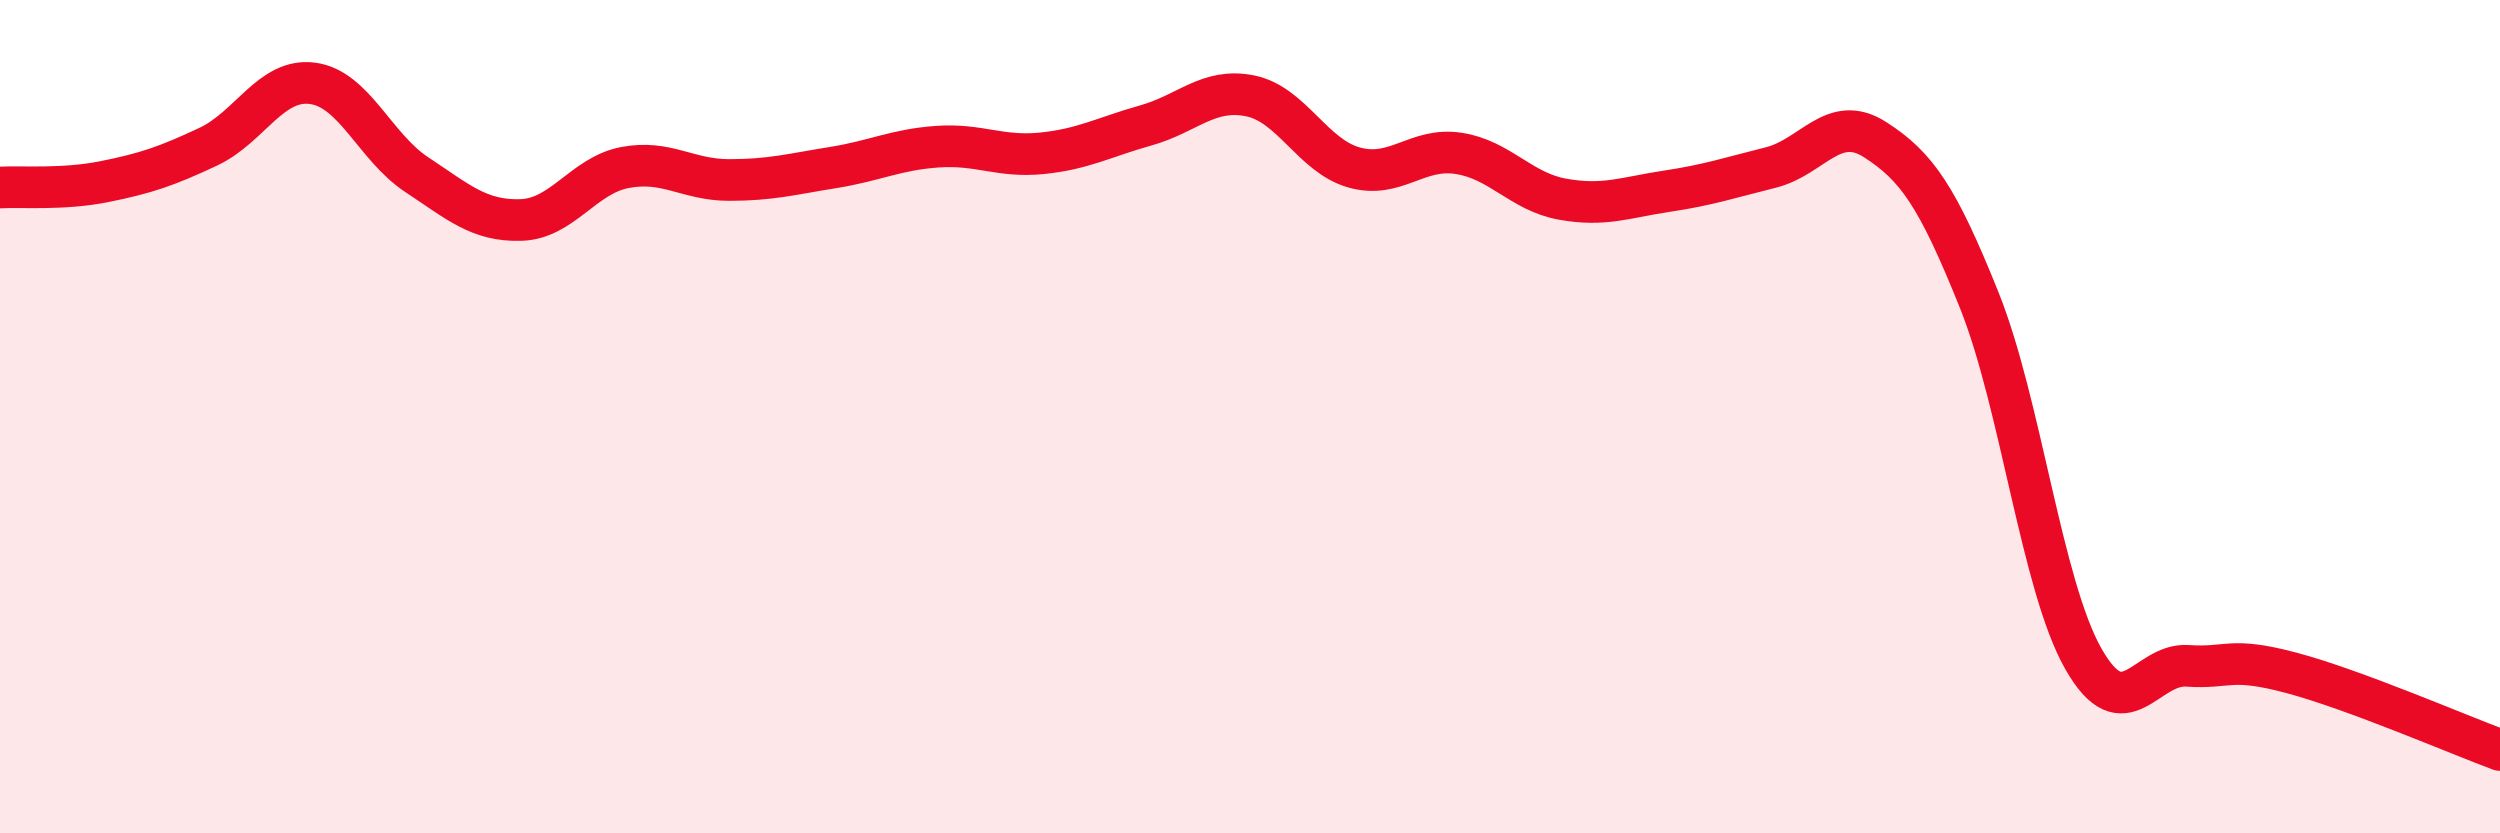
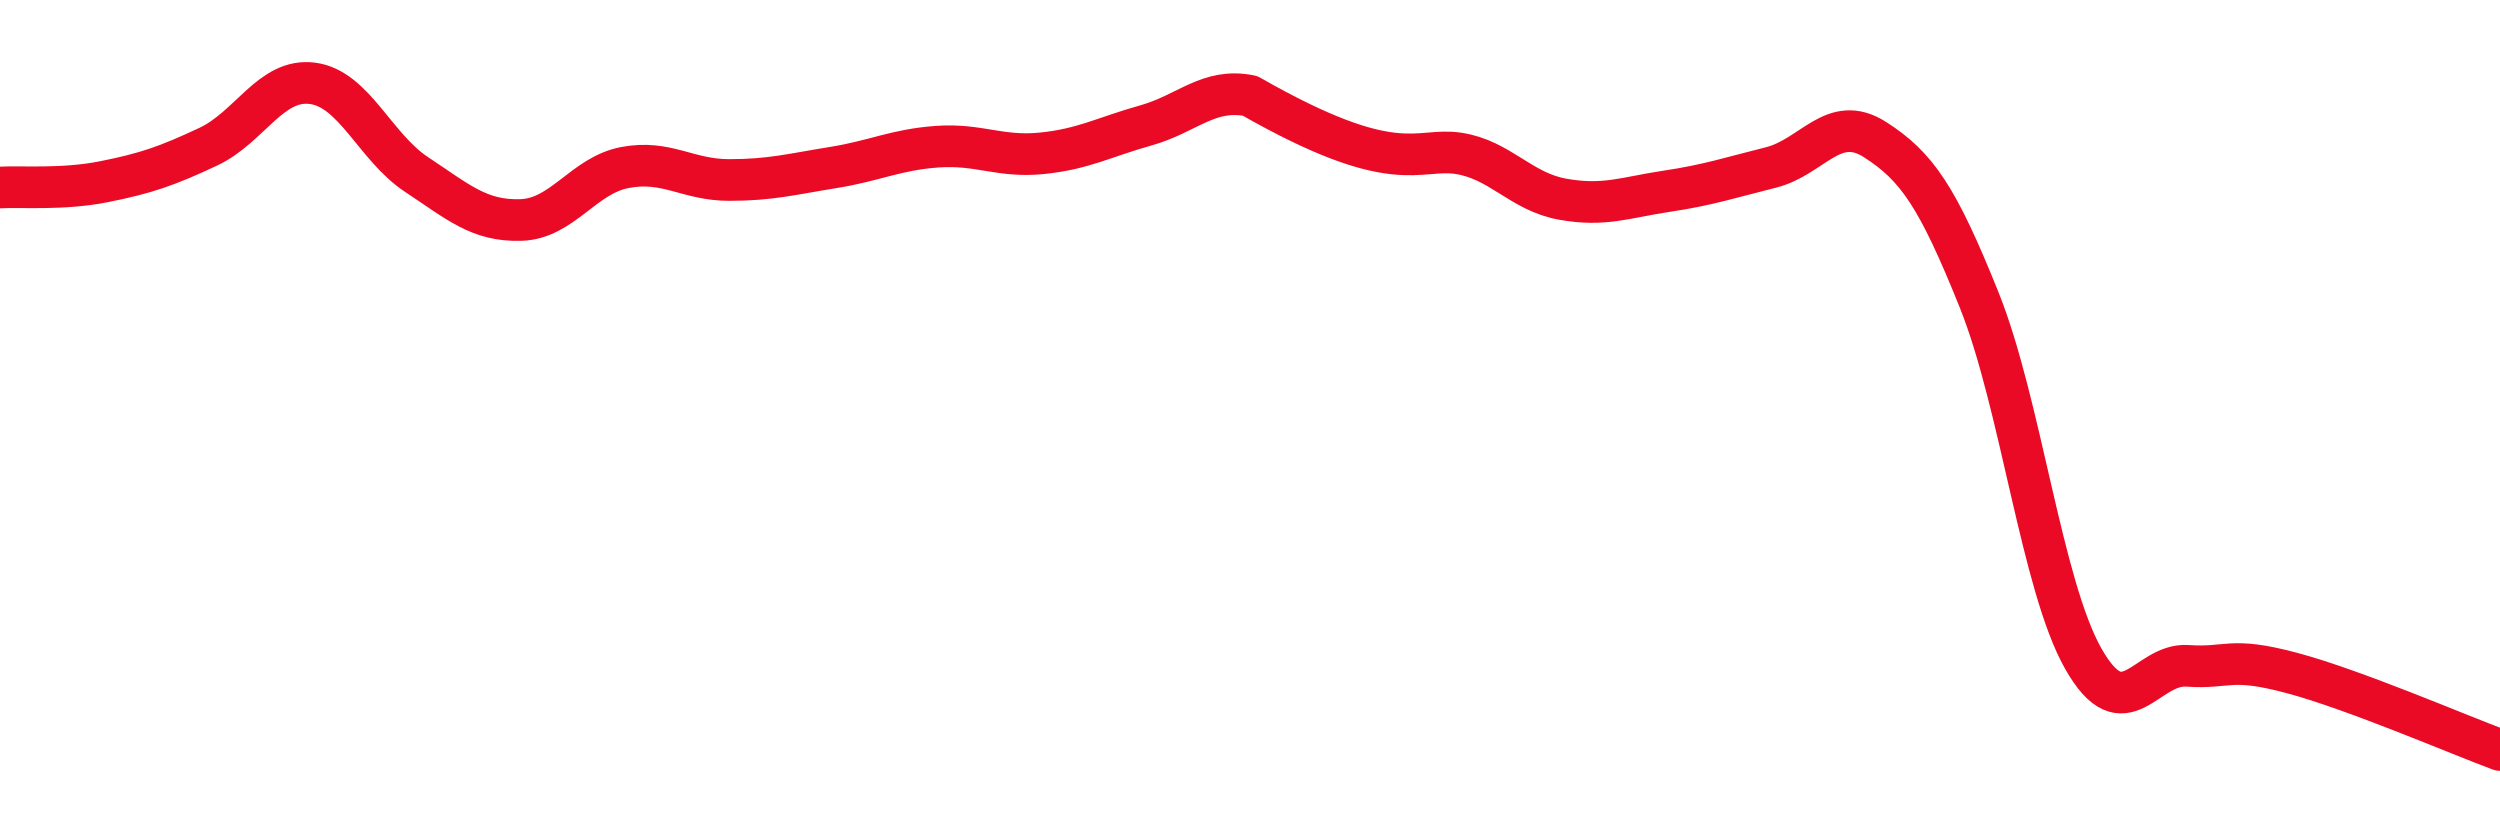
<svg xmlns="http://www.w3.org/2000/svg" width="60" height="20" viewBox="0 0 60 20">
-   <path d="M 0,4.5 C 0.5,4.47 1.5,4.56 2.5,4.36 C 3.5,4.16 4,3.99 5,3.52 C 6,3.05 6.5,1.87 7.5,2 C 8.5,2.13 9,3.53 10,4.19 C 11,4.85 11.5,5.31 12.5,5.28 C 13.5,5.25 14,4.21 15,4.02 C 16,3.83 16.5,4.32 17.5,4.32 C 18.5,4.32 19,4.18 20,4.02 C 21,3.86 21.5,3.59 22.5,3.52 C 23.5,3.45 24,3.78 25,3.68 C 26,3.58 26.5,3.29 27.5,3.01 C 28.5,2.73 29,2.1 30,2.3 C 31,2.5 31.5,3.74 32.5,4.02 C 33.5,4.3 34,3.53 35,3.68 C 36,3.83 36.5,4.6 37.5,4.78 C 38.5,4.96 39,4.74 40,4.59 C 41,4.44 41.5,4.27 42.5,4.02 C 43.5,3.77 44,2.71 45,3.35 C 46,3.99 46.5,4.71 47.5,7.2 C 48.5,9.69 49,14.05 50,15.81 C 51,17.57 51.5,15.91 52.5,15.98 C 53.5,16.05 53.5,15.75 55,16.15 C 56.5,16.55 59,17.63 60,18L60 20L0 20Z" fill="#EB0A25" opacity="0.1" stroke-linecap="round" stroke-linejoin="round" />
-   <path d="M 0,4.5 C 0.5,4.47 1.5,4.56 2.5,4.36 C 3.5,4.16 4,3.99 5,3.52 C 6,3.05 6.5,1.87 7.5,2 C 8.5,2.13 9,3.53 10,4.19 C 11,4.85 11.5,5.31 12.5,5.28 C 13.5,5.25 14,4.21 15,4.02 C 16,3.83 16.5,4.32 17.5,4.32 C 18.5,4.32 19,4.18 20,4.02 C 21,3.86 21.5,3.59 22.5,3.52 C 23.5,3.45 24,3.78 25,3.68 C 26,3.58 26.5,3.29 27.5,3.01 C 28.5,2.73 29,2.1 30,2.3 C 31,2.5 31.5,3.74 32.5,4.02 C 33.5,4.3 34,3.53 35,3.68 C 36,3.83 36.5,4.6 37.5,4.78 C 38.5,4.96 39,4.74 40,4.59 C 41,4.44 41.5,4.27 42.5,4.02 C 43.5,3.77 44,2.71 45,3.35 C 46,3.99 46.5,4.71 47.5,7.2 C 48.5,9.69 49,14.05 50,15.81 C 51,17.57 51.5,15.91 52.5,15.98 C 53.5,16.05 53.5,15.75 55,16.15 C 56.5,16.55 59,17.63 60,18" stroke="#EB0A25" stroke-width="1" fill="none" stroke-linecap="round" stroke-linejoin="round" />
+   <path d="M 0,4.5 C 0.5,4.47 1.5,4.56 2.5,4.36 C 3.5,4.16 4,3.99 5,3.52 C 6,3.05 6.5,1.87 7.5,2 C 8.5,2.13 9,3.53 10,4.19 C 11,4.85 11.5,5.31 12.5,5.28 C 13.5,5.25 14,4.21 15,4.02 C 16,3.83 16.5,4.32 17.5,4.32 C 18.5,4.32 19,4.18 20,4.02 C 21,3.86 21.5,3.59 22.5,3.52 C 23.5,3.45 24,3.78 25,3.68 C 26,3.58 26.5,3.29 27.5,3.01 C 28.5,2.73 29,2.1 30,2.3 C 33.5,4.3 34,3.53 35,3.68 C 36,3.83 36.5,4.6 37.5,4.78 C 38.5,4.96 39,4.74 40,4.59 C 41,4.44 41.5,4.27 42.5,4.02 C 43.5,3.77 44,2.71 45,3.35 C 46,3.99 46.5,4.71 47.5,7.2 C 48.5,9.69 49,14.05 50,15.81 C 51,17.57 51.5,15.91 52.5,15.98 C 53.5,16.05 53.5,15.75 55,16.15 C 56.5,16.55 59,17.63 60,18" stroke="#EB0A25" stroke-width="1" fill="none" stroke-linecap="round" stroke-linejoin="round" />
</svg>